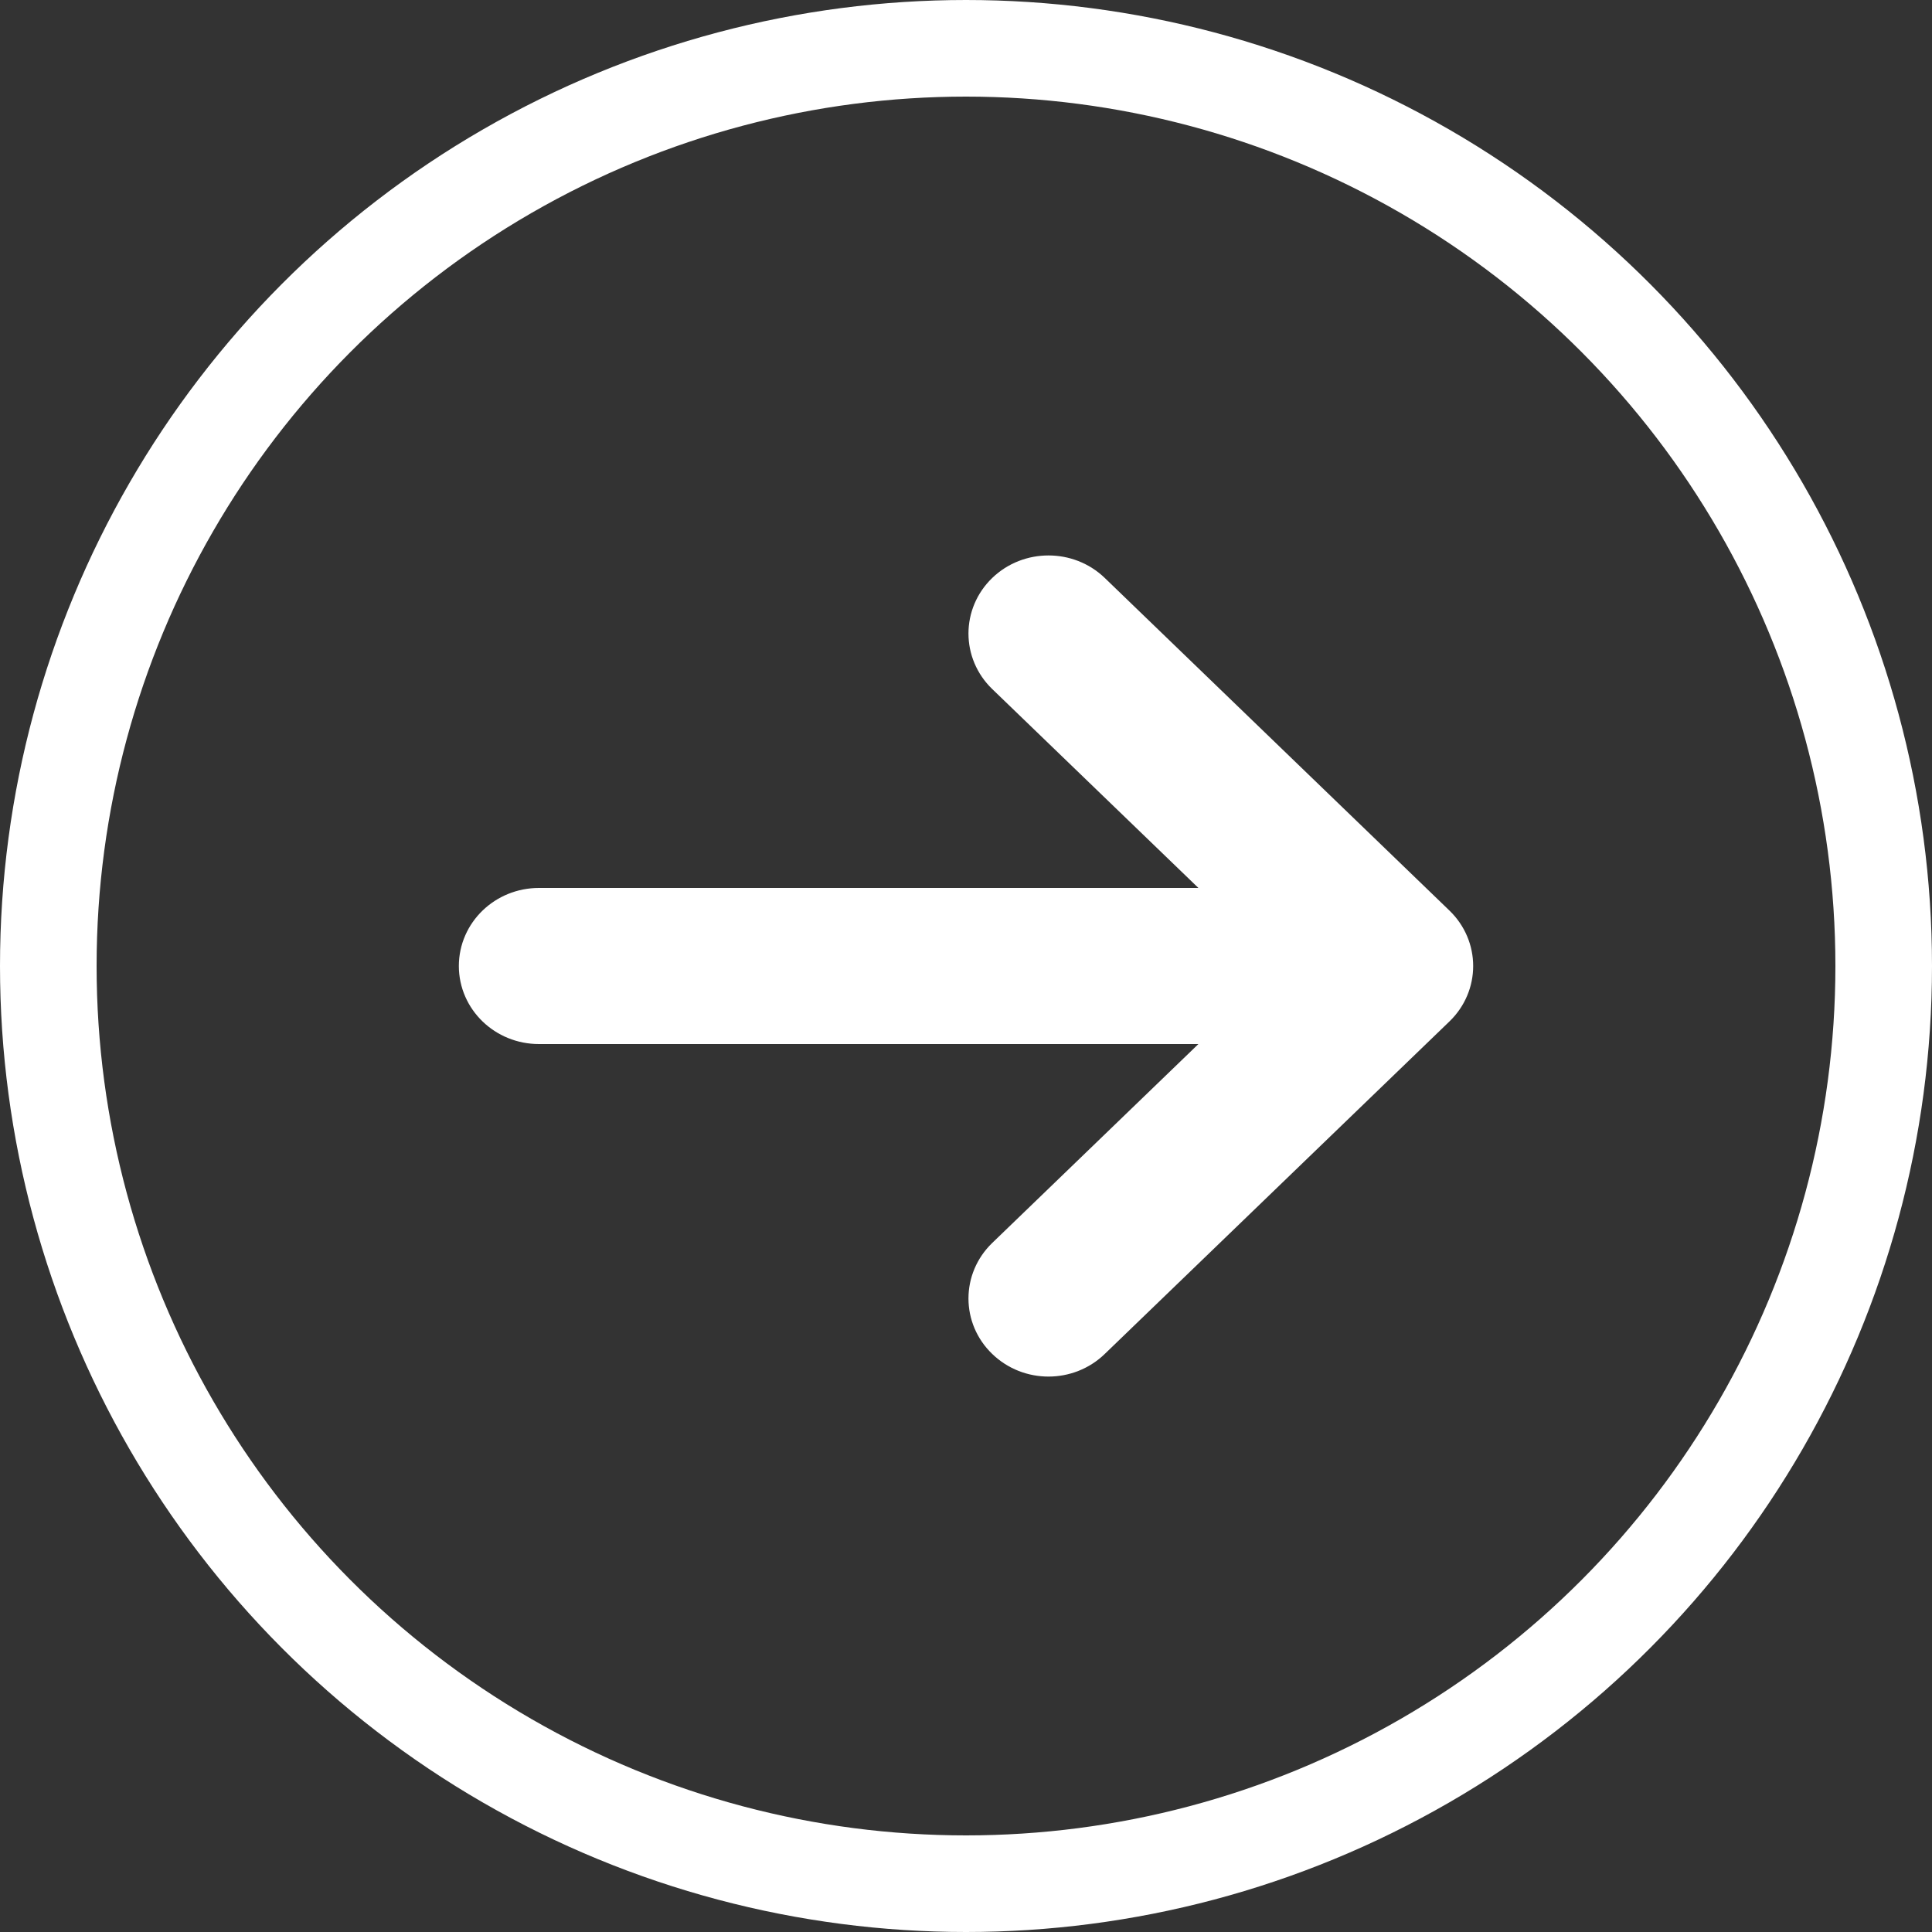
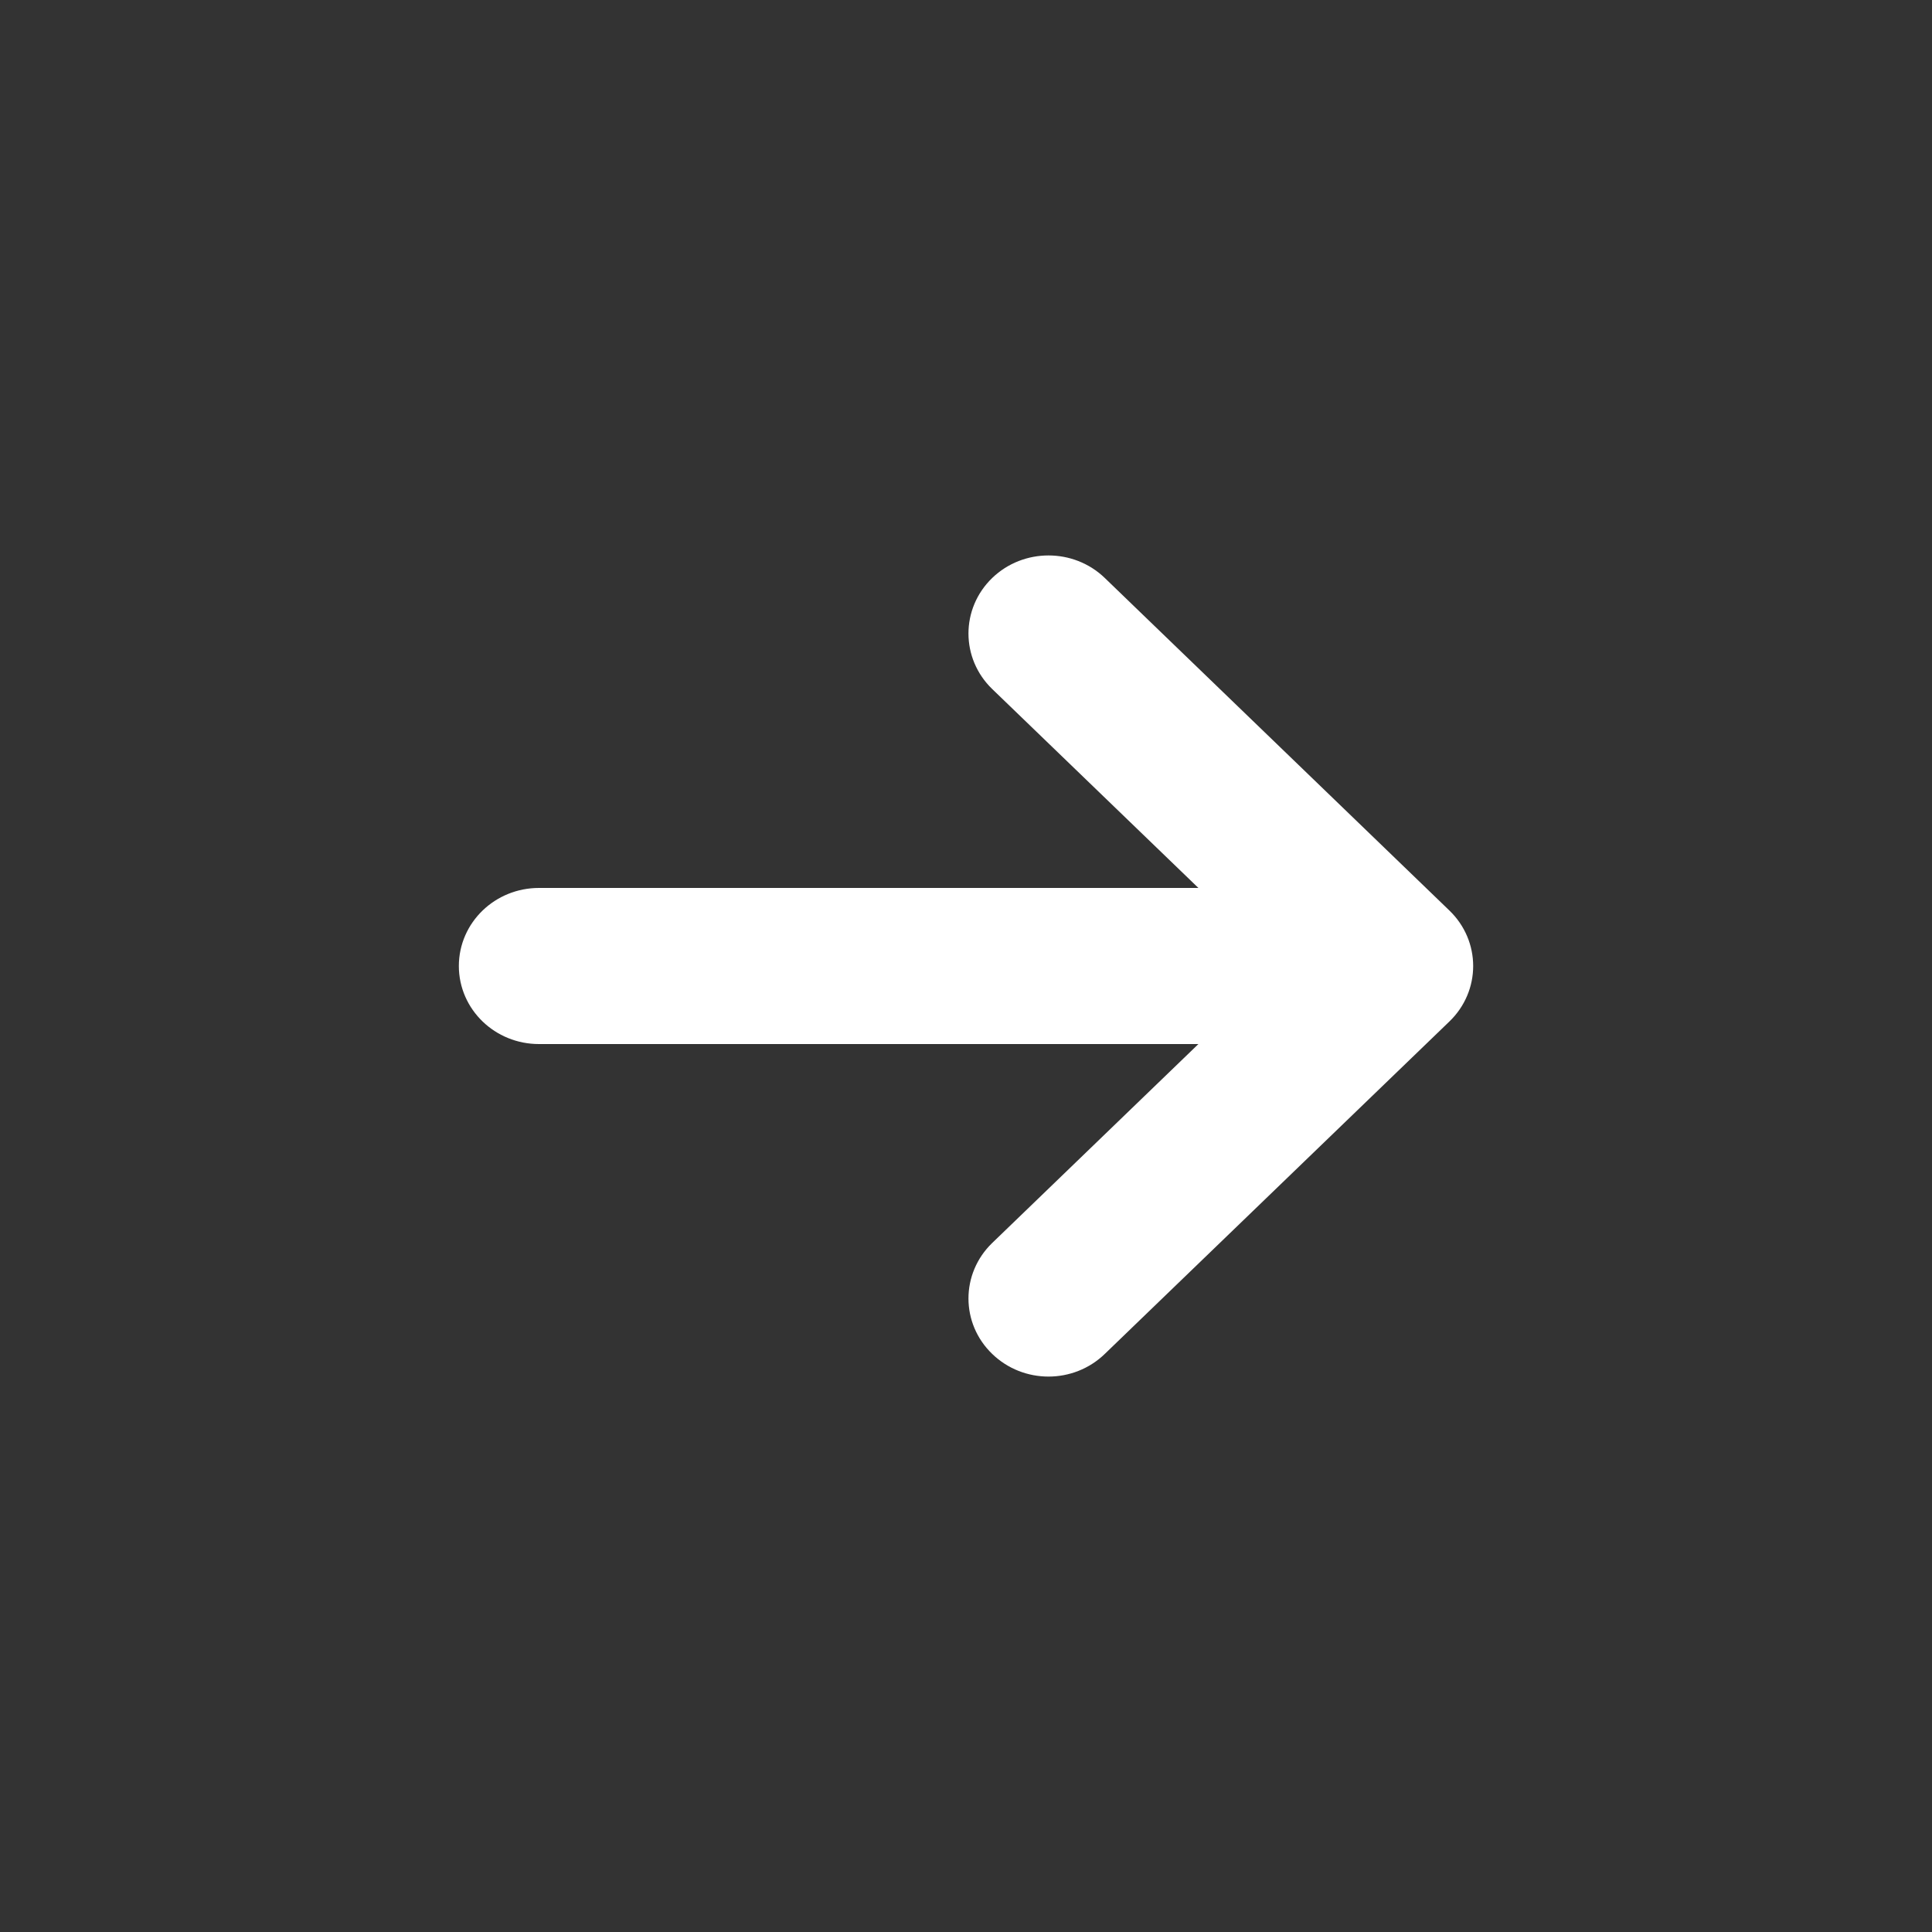
<svg xmlns="http://www.w3.org/2000/svg" width="20px" height="20px" viewBox="0 0 20 20" version="1.1">
  <rect x="0" y="0" width="20" height="20" fill="#333333" stroke="none" />
  <title>画板</title>
  <desc>Created with Sketch.</desc>
  <g id="画板" stroke="none" stroke-width="1" fill="none" fill-rule="evenodd">
    <g id="back" transform="translate(10, 10) rotate(-180) translate(-10, -10) translate(5, 6)" fill="#FFFFFF" fill-rule="nonzero" stroke="#FFFFFF" stroke-width="0.5">
      <path d="M9.421,3.442 L1.975,3.442 L4.555,0.953 C4.781,0.735 4.781,0.381 4.555,0.164 C4.329,-0.055 3.963,-0.055 3.737,0.164 L0.17,3.605 C-0.057,3.823 -0.057,4.177 0.17,4.395 L3.737,7.837 C3.85,7.946 3.998,8 4.146,8 C4.294,8 4.442,7.946 4.555,7.837 C4.781,7.619 4.781,7.265 4.555,7.047 L1.975,4.558 L9.421,4.558 C9.741,4.558 10,4.308 10,4 C10,3.692 9.741,3.442 9.421,3.442 Z" id="路径" />
    </g>
-     <circle id="椭圆形" stroke="#FFFFFF" cx="10" cy="10" r="9.5" />
  </g>
</svg>